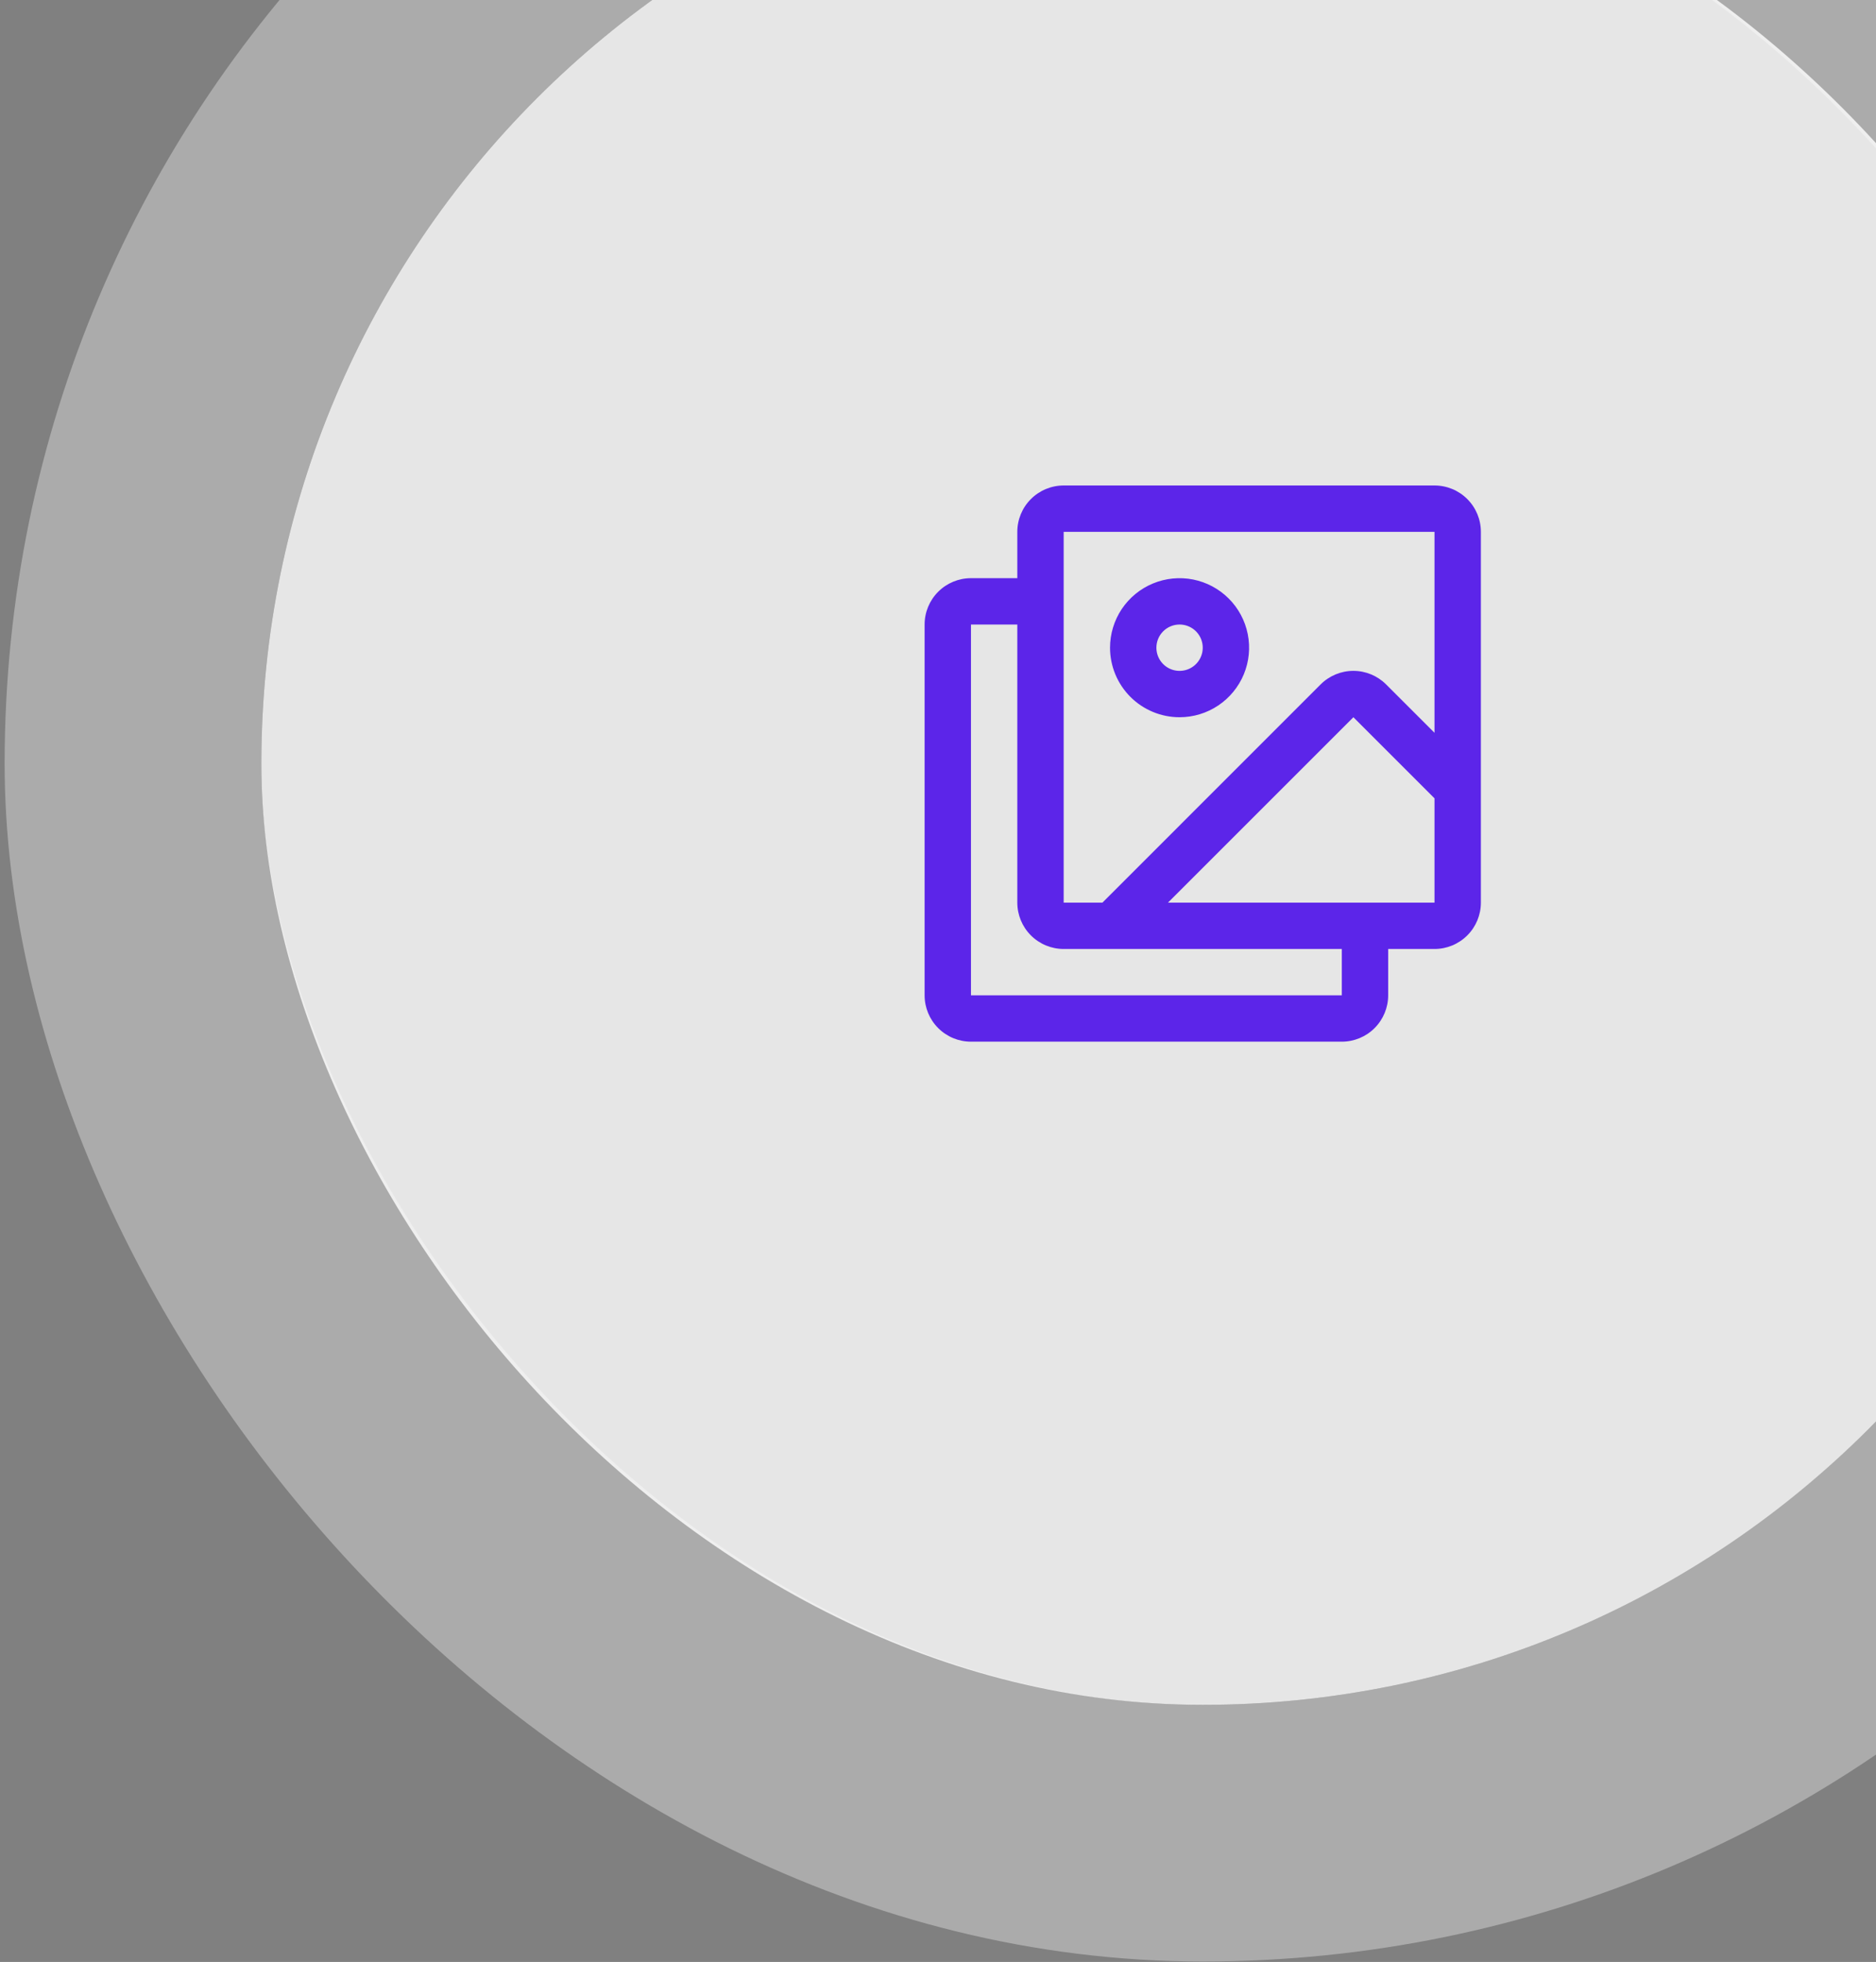
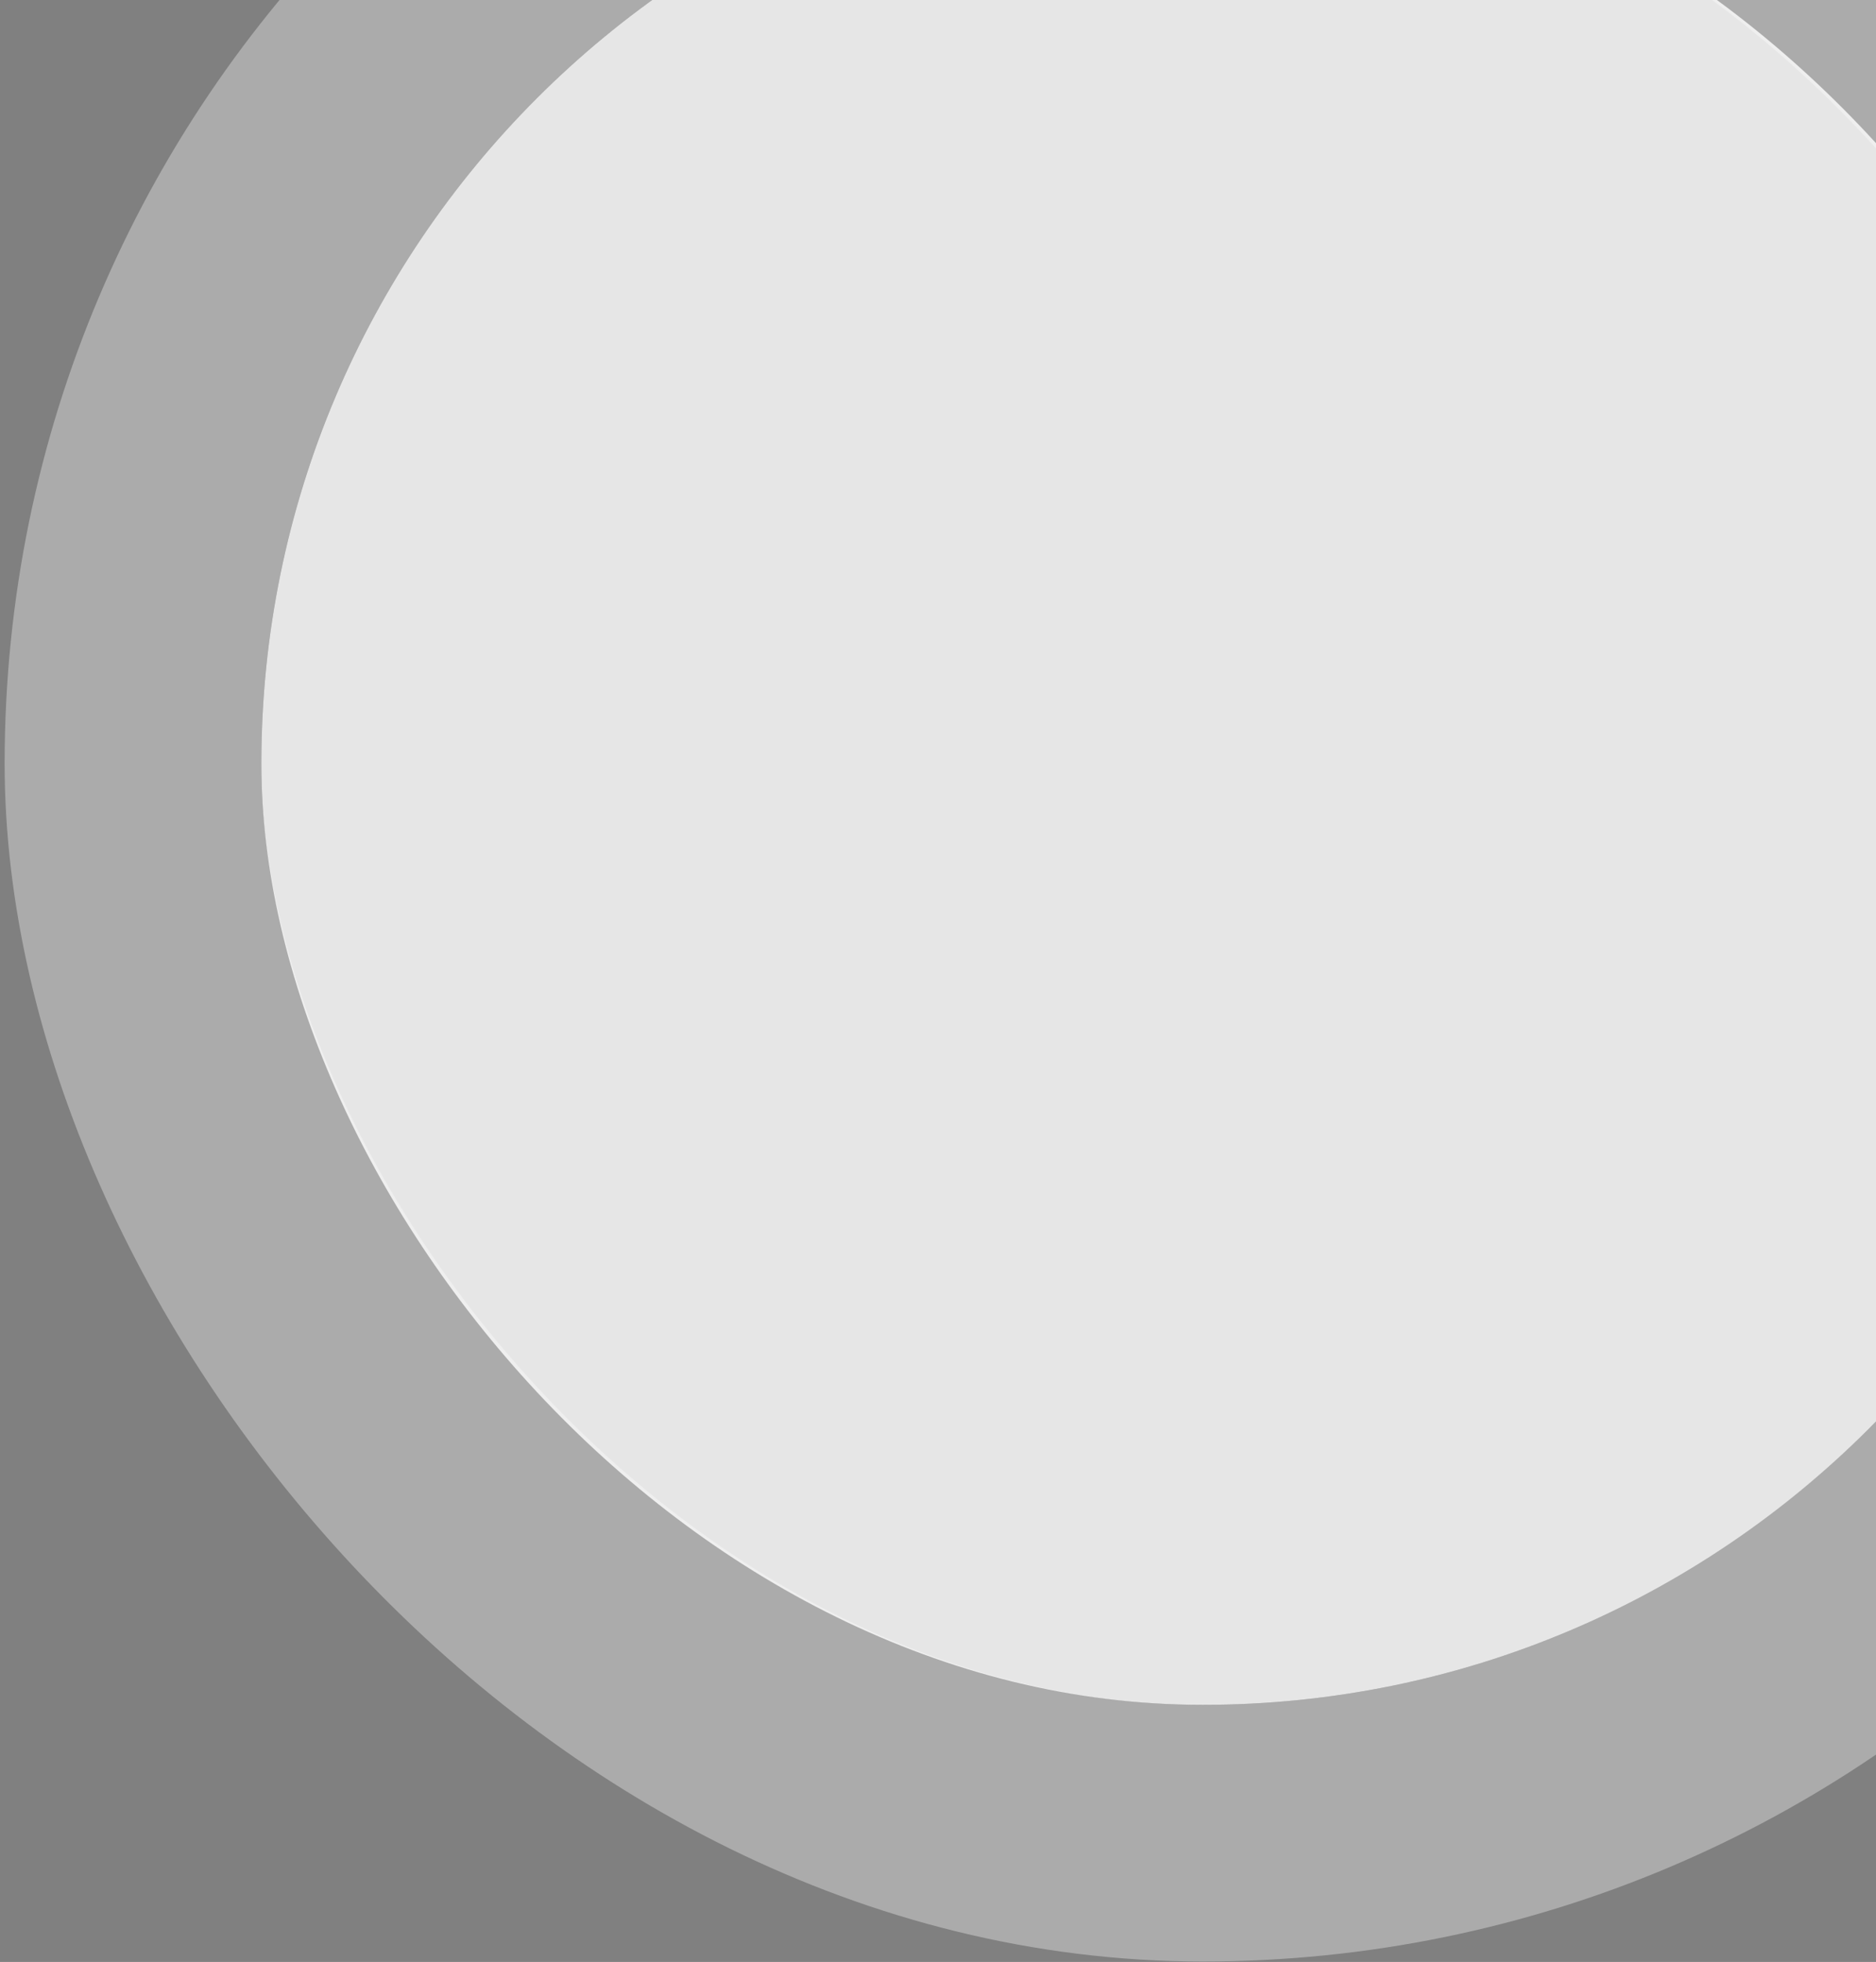
<svg xmlns="http://www.w3.org/2000/svg" width="87" height="91" viewBox="0 0 87 91" fill="none">
  <rect x="0" y="0" width="87" height="91" fill="#808080" stroke="none" />
  <rect x="12.121" y="-8.24" width="87.314" height="87.314" rx="43.657" fill="white" fill-opacity="0.8" />
-   <path d="M66.526 22.518H49.328C48.758 22.518 48.211 22.744 47.808 23.148C47.405 23.551 47.178 24.097 47.178 24.668V26.817H45.029C44.459 26.817 43.912 27.044 43.509 27.447C43.105 27.85 42.879 28.397 42.879 28.967V46.165C42.879 46.735 43.105 47.282 43.509 47.685C43.912 48.089 44.459 48.315 45.029 48.315H62.227C62.797 48.315 63.344 48.089 63.747 47.685C64.15 47.282 64.377 46.735 64.377 46.165V44.016H66.526C67.097 44.016 67.643 43.789 68.046 43.386C68.45 42.983 68.676 42.436 68.676 41.866V24.668C68.676 24.097 68.45 23.551 68.046 23.148C67.643 22.744 67.097 22.518 66.526 22.518ZM49.328 24.668H66.526V33.989L64.282 31.746C63.879 31.343 63.333 31.116 62.763 31.116C62.193 31.116 61.646 31.343 61.243 31.746L51.125 41.866H49.328V24.668ZM62.227 46.165H45.029V28.967H47.178V41.866C47.178 42.436 47.405 42.983 47.808 43.386C48.211 43.789 48.758 44.016 49.328 44.016H62.227V46.165ZM66.526 41.866H54.165L62.764 33.267L66.526 37.029V41.866ZM54.703 33.267C55.34 33.267 55.964 33.078 56.494 32.723C57.024 32.369 57.438 31.865 57.682 31.276C57.926 30.687 57.99 30.038 57.865 29.413C57.741 28.787 57.434 28.213 56.983 27.762C56.532 27.311 55.957 27.004 55.332 26.879C54.706 26.755 54.058 26.819 53.469 27.063C52.879 27.307 52.376 27.72 52.021 28.25C51.667 28.781 51.478 29.404 51.478 30.042C51.478 30.897 51.818 31.717 52.422 32.322C53.027 32.927 53.847 33.267 54.703 33.267ZM54.703 28.967C54.915 28.967 55.123 29.03 55.3 29.148C55.477 29.266 55.614 29.434 55.696 29.631C55.777 29.827 55.798 30.043 55.757 30.252C55.715 30.46 55.613 30.652 55.463 30.802C55.312 30.952 55.121 31.055 54.912 31.096C54.704 31.138 54.488 31.116 54.291 31.035C54.095 30.954 53.927 30.816 53.809 30.639C53.691 30.462 53.628 30.255 53.628 30.042C53.628 29.757 53.741 29.483 53.943 29.282C54.144 29.08 54.417 28.967 54.703 28.967Z" fill="#5C25E9" />
  <rect x="6.168" y="-14.194" width="99.22" height="99.22" rx="49.61" stroke="white" stroke-opacity="0.34" stroke-width="11.906" />
</svg>